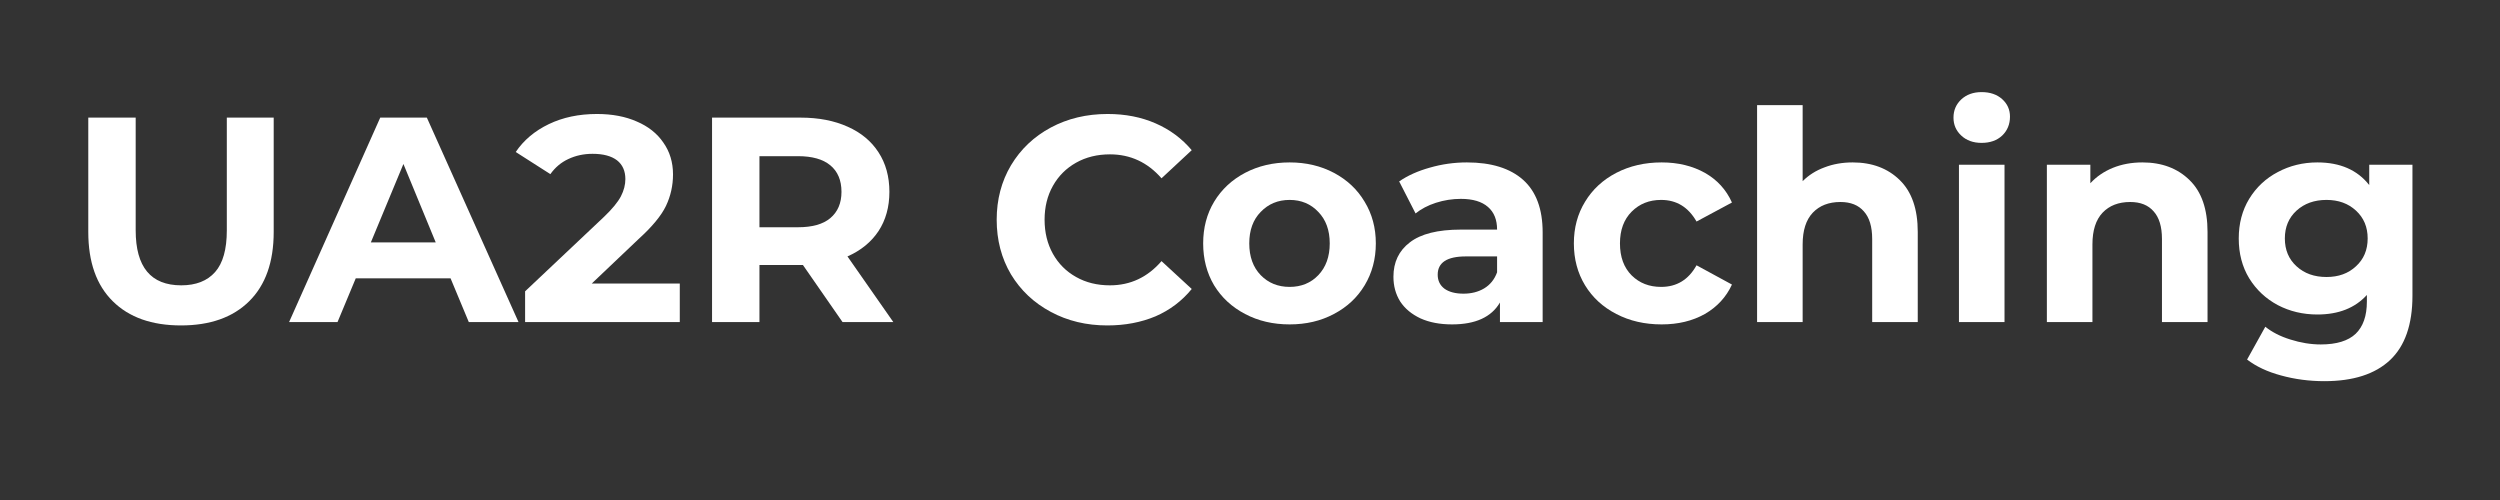
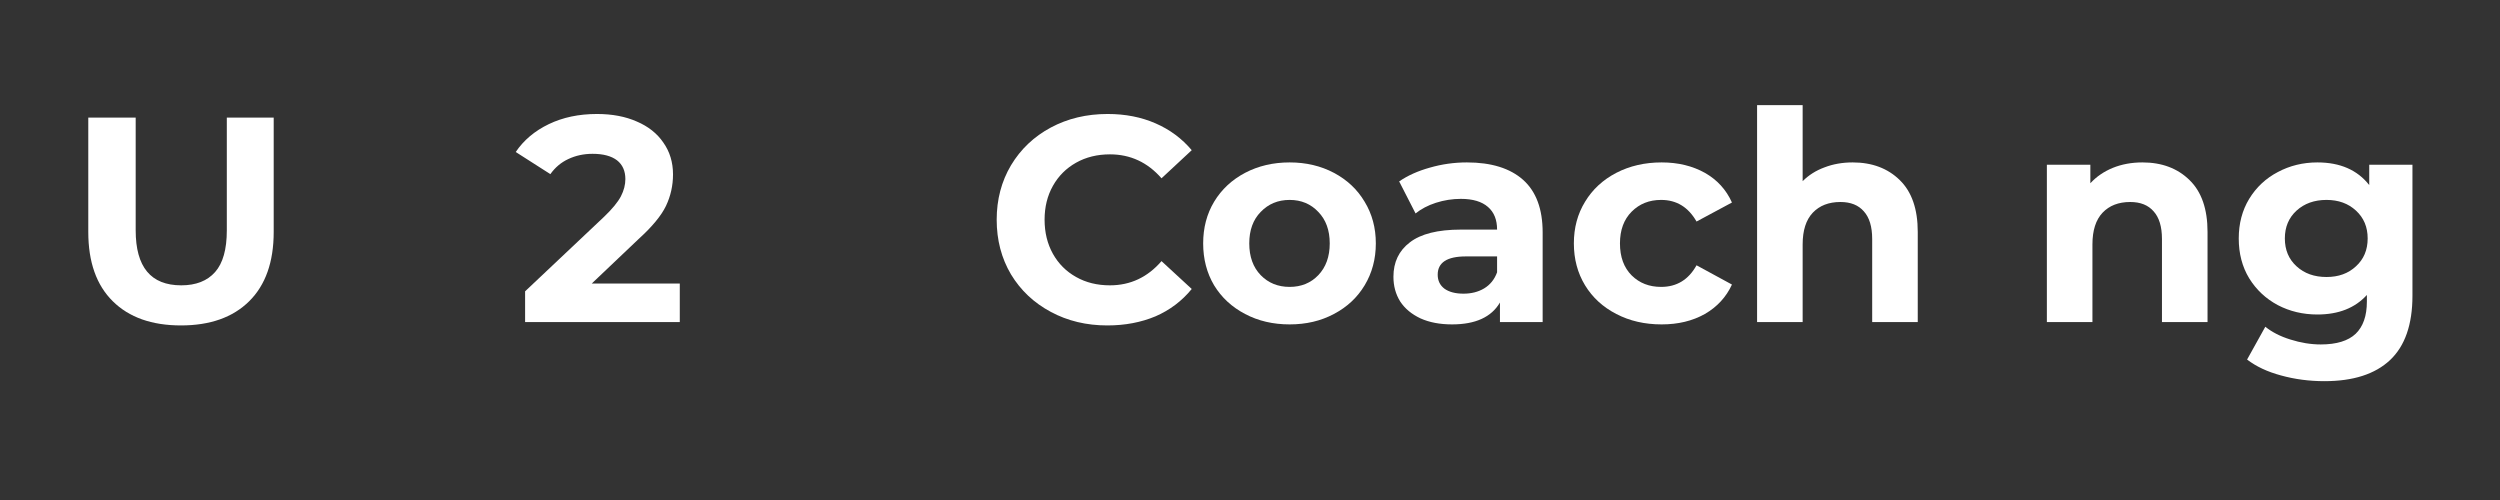
<svg xmlns="http://www.w3.org/2000/svg" width="200" zoomAndPan="magnify" viewBox="0 0 150 30" height="40" preserveAspectRatio="xMidYMid meet" version="1.2">
  <rect x="0" y="0" width="150" height="30" fill="#333333" stroke="none" />
  <defs />
  <g id="446bb55b43">
    <g style="fill:#ffffff;fill-opacity:1;">
      <g transform="translate(3.953, 19.323)">
        <path style="stroke:none" d="M 6.906 0.203 C 5.156 0.203 3.789 -0.281 2.812 -1.25 C 1.832 -2.219 1.344 -3.602 1.344 -5.406 L 1.344 -12.266 L 4.188 -12.266 L 4.188 -5.5 C 4.188 -3.301 5.098 -2.203 6.922 -2.203 C 7.805 -2.203 8.484 -2.469 8.953 -3 C 9.422 -3.531 9.656 -4.363 9.656 -5.5 L 9.656 -12.266 L 12.469 -12.266 L 12.469 -5.406 C 12.469 -3.602 11.977 -2.219 11 -1.25 C 10.02 -0.281 8.656 0.203 6.906 0.203 Z M 6.906 0.203 " />
      </g>
    </g>
    <g style="fill:#ffffff;fill-opacity:1;">
      <g transform="translate(17.502, 19.323)">
-         <path style="stroke:none" d="M 9.531 -2.625 L 3.844 -2.625 L 2.75 0 L -0.156 0 L 5.312 -12.266 L 8.109 -12.266 L 13.609 0 L 10.625 0 Z M 8.641 -4.781 L 6.703 -9.484 L 4.75 -4.781 Z M 8.641 -4.781 " />
-       </g>
+         </g>
    </g>
    <g style="fill:#ffffff;fill-opacity:1;">
      <g transform="translate(30.928, 19.323)">
        <path style="stroke:none" d="M 9.859 -2.312 L 9.859 0 L 0.578 0 L 0.578 -1.844 L 5.312 -6.312 C 5.812 -6.789 6.148 -7.203 6.328 -7.547 C 6.504 -7.891 6.594 -8.234 6.594 -8.578 C 6.594 -9.066 6.426 -9.441 6.094 -9.703 C 5.758 -9.961 5.27 -10.094 4.625 -10.094 C 4.094 -10.094 3.609 -9.988 3.172 -9.781 C 2.742 -9.582 2.383 -9.281 2.094 -8.875 L 0.016 -10.203 C 0.492 -10.91 1.156 -11.469 2 -11.875 C 2.844 -12.281 3.805 -12.484 4.891 -12.484 C 5.805 -12.484 6.602 -12.332 7.281 -12.031 C 7.969 -11.738 8.5 -11.316 8.875 -10.766 C 9.258 -10.223 9.453 -9.586 9.453 -8.859 C 9.453 -8.191 9.312 -7.562 9.031 -6.969 C 8.75 -6.383 8.203 -5.723 7.391 -4.984 L 4.578 -2.312 Z M 9.859 -2.312 " />
      </g>
    </g>
    <g style="fill:#ffffff;fill-opacity:1;">
      <g transform="translate(41.27, 19.323)">
-         <path style="stroke:none" d="M 9.281 0 L 6.906 -3.422 L 4.297 -3.422 L 4.297 0 L 1.453 0 L 1.453 -12.266 L 6.766 -12.266 C 7.848 -12.266 8.789 -12.082 9.594 -11.719 C 10.395 -11.363 11.008 -10.852 11.438 -10.188 C 11.875 -9.52 12.094 -8.727 12.094 -7.812 C 12.094 -6.906 11.875 -6.117 11.438 -5.453 C 11 -4.797 10.379 -4.289 9.578 -3.938 L 12.328 0 Z M 9.219 -7.812 C 9.219 -8.508 8.992 -9.039 8.547 -9.406 C 8.109 -9.77 7.461 -9.953 6.609 -9.953 L 4.297 -9.953 L 4.297 -5.688 L 6.609 -5.688 C 7.461 -5.688 8.109 -5.867 8.547 -6.234 C 8.992 -6.609 9.219 -7.133 9.219 -7.812 Z M 9.219 -7.812 " />
-       </g>
+         </g>
    </g>
    <g style="fill:#ffffff;fill-opacity:1;">
      <g transform="translate(54.153, 19.323)">
        <path style="stroke:none" d="" />
      </g>
    </g>
    <g style="fill:#ffffff;fill-opacity:1;">
      <g transform="translate(59.113, 19.323)">
        <path style="stroke:none" d="M 7.328 0.203 C 6.078 0.203 4.945 -0.066 3.938 -0.609 C 2.926 -1.148 2.129 -1.898 1.547 -2.859 C 0.973 -3.828 0.688 -4.922 0.688 -6.141 C 0.688 -7.348 0.973 -8.438 1.547 -9.406 C 2.129 -10.375 2.926 -11.129 3.938 -11.672 C 4.945 -12.211 6.082 -12.484 7.344 -12.484 C 8.406 -12.484 9.363 -12.297 10.219 -11.922 C 11.082 -11.547 11.805 -11.008 12.391 -10.312 L 10.578 -8.625 C 9.742 -9.582 8.711 -10.062 7.484 -10.062 C 6.723 -10.062 6.047 -9.895 5.453 -9.562 C 4.859 -9.227 4.395 -8.766 4.062 -8.172 C 3.727 -7.578 3.562 -6.898 3.562 -6.141 C 3.562 -5.379 3.727 -4.695 4.062 -4.094 C 4.395 -3.5 4.859 -3.035 5.453 -2.703 C 6.047 -2.367 6.723 -2.203 7.484 -2.203 C 8.711 -2.203 9.742 -2.688 10.578 -3.656 L 12.391 -1.984 C 11.805 -1.266 11.082 -0.719 10.219 -0.344 C 9.352 0.02 8.391 0.203 7.328 0.203 Z M 7.328 0.203 " />
      </g>
    </g>
    <g style="fill:#ffffff;fill-opacity:1;">
      <g transform="translate(71.628, 19.323)">
        <path style="stroke:none" d="M 5.75 0.141 C 4.758 0.141 3.867 -0.066 3.078 -0.484 C 2.285 -0.898 1.664 -1.473 1.219 -2.203 C 0.781 -2.941 0.562 -3.781 0.562 -4.719 C 0.562 -5.656 0.781 -6.488 1.219 -7.219 C 1.664 -7.957 2.285 -8.535 3.078 -8.953 C 3.867 -9.367 4.758 -9.578 5.75 -9.578 C 6.738 -9.578 7.625 -9.367 8.406 -8.953 C 9.195 -8.535 9.812 -7.957 10.25 -7.219 C 10.695 -6.488 10.922 -5.656 10.922 -4.719 C 10.922 -3.781 10.695 -2.941 10.25 -2.203 C 9.812 -1.473 9.195 -0.898 8.406 -0.484 C 7.625 -0.066 6.738 0.141 5.75 0.141 Z M 5.75 -2.109 C 6.445 -2.109 7.02 -2.344 7.469 -2.812 C 7.926 -3.289 8.156 -3.926 8.156 -4.719 C 8.156 -5.508 7.926 -6.141 7.469 -6.609 C 7.02 -7.086 6.445 -7.328 5.75 -7.328 C 5.051 -7.328 4.473 -7.086 4.016 -6.609 C 3.555 -6.141 3.328 -5.508 3.328 -4.719 C 3.328 -3.926 3.555 -3.289 4.016 -2.812 C 4.473 -2.344 5.051 -2.109 5.75 -2.109 Z M 5.75 -2.109 " />
      </g>
    </g>
    <g style="fill:#ffffff;fill-opacity:1;">
      <g transform="translate(82.95, 19.323)">
        <path style="stroke:none" d="M 5.062 -9.578 C 6.531 -9.578 7.656 -9.227 8.438 -8.531 C 9.219 -7.832 9.609 -6.781 9.609 -5.375 L 9.609 0 L 7.047 0 L 7.047 -1.172 C 6.535 -0.297 5.578 0.141 4.172 0.141 C 3.441 0.141 2.812 0.02 2.281 -0.219 C 1.75 -0.469 1.344 -0.805 1.062 -1.234 C 0.789 -1.672 0.656 -2.164 0.656 -2.719 C 0.656 -3.594 0.984 -4.281 1.641 -4.781 C 2.297 -5.289 3.316 -5.547 4.703 -5.547 L 6.875 -5.547 C 6.875 -6.141 6.691 -6.594 6.328 -6.906 C 5.961 -7.227 5.422 -7.391 4.703 -7.391 C 4.191 -7.391 3.691 -7.312 3.203 -7.156 C 2.723 -7 2.316 -6.785 1.984 -6.516 L 1 -8.438 C 1.508 -8.789 2.125 -9.066 2.844 -9.266 C 3.562 -9.473 4.301 -9.578 5.062 -9.578 Z M 4.859 -1.703 C 5.328 -1.703 5.738 -1.805 6.094 -2.016 C 6.457 -2.234 6.719 -2.555 6.875 -2.984 L 6.875 -3.938 L 5 -3.938 C 3.875 -3.938 3.312 -3.57 3.312 -2.844 C 3.312 -2.488 3.445 -2.207 3.719 -2 C 4 -1.801 4.379 -1.703 4.859 -1.703 Z M 4.859 -1.703 " />
      </g>
    </g>
    <g style="fill:#ffffff;fill-opacity:1;">
      <g transform="translate(93.87, 19.323)">
        <path style="stroke:none" d="M 5.828 0.141 C 4.816 0.141 3.91 -0.066 3.109 -0.484 C 2.305 -0.898 1.68 -1.473 1.234 -2.203 C 0.785 -2.941 0.562 -3.781 0.562 -4.719 C 0.562 -5.656 0.785 -6.488 1.234 -7.219 C 1.68 -7.957 2.305 -8.535 3.109 -8.953 C 3.91 -9.367 4.816 -9.578 5.828 -9.578 C 6.816 -9.578 7.68 -9.367 8.422 -8.953 C 9.16 -8.535 9.703 -7.941 10.047 -7.172 L 7.922 -6.031 C 7.43 -6.895 6.723 -7.328 5.797 -7.328 C 5.086 -7.328 4.5 -7.094 4.031 -6.625 C 3.562 -6.156 3.328 -5.52 3.328 -4.719 C 3.328 -3.906 3.562 -3.266 4.031 -2.797 C 4.5 -2.336 5.086 -2.109 5.797 -2.109 C 6.734 -2.109 7.441 -2.539 7.922 -3.406 L 10.047 -2.25 C 9.703 -1.5 9.16 -0.91 8.422 -0.484 C 7.68 -0.066 6.816 0.141 5.828 0.141 Z M 5.828 0.141 " />
      </g>
    </g>
    <g style="fill:#ffffff;fill-opacity:1;">
      <g transform="translate(104.159, 19.323)">
        <path style="stroke:none" d="M 7 -9.578 C 8.164 -9.578 9.109 -9.223 9.828 -8.516 C 10.547 -7.816 10.906 -6.781 10.906 -5.406 L 10.906 0 L 8.172 0 L 8.172 -4.984 C 8.172 -5.723 8.004 -6.273 7.672 -6.641 C 7.348 -7.016 6.879 -7.203 6.266 -7.203 C 5.566 -7.203 5.016 -6.988 4.609 -6.562 C 4.203 -6.133 4 -5.5 4 -4.656 L 4 0 L 1.266 0 L 1.266 -13.016 L 4 -13.016 L 4 -8.453 C 4.363 -8.816 4.801 -9.094 5.312 -9.281 C 5.82 -9.477 6.383 -9.578 7 -9.578 Z M 7 -9.578 " />
      </g>
    </g>
    <g style="fill:#ffffff;fill-opacity:1;">
      <g transform="translate(116.271, 19.323)">
-         <path style="stroke:none" d="M 1.266 -9.438 L 4 -9.438 L 4 0 L 1.266 0 Z M 2.625 -10.75 C 2.125 -10.75 1.719 -10.895 1.406 -11.188 C 1.094 -11.477 0.938 -11.836 0.938 -12.266 C 0.938 -12.703 1.094 -13.066 1.406 -13.359 C 1.719 -13.648 2.125 -13.797 2.625 -13.797 C 3.133 -13.797 3.547 -13.656 3.859 -13.375 C 4.172 -13.094 4.328 -12.742 4.328 -12.328 C 4.328 -11.867 4.172 -11.488 3.859 -11.188 C 3.547 -10.895 3.133 -10.75 2.625 -10.75 Z M 2.625 -10.75 " />
-       </g>
+         </g>
    </g>
    <g style="fill:#ffffff;fill-opacity:1;">
      <g transform="translate(121.546, 19.323)">
        <path style="stroke:none" d="M 7 -9.578 C 8.164 -9.578 9.109 -9.223 9.828 -8.516 C 10.547 -7.816 10.906 -6.781 10.906 -5.406 L 10.906 0 L 8.172 0 L 8.172 -4.984 C 8.172 -5.723 8.004 -6.273 7.672 -6.641 C 7.348 -7.016 6.879 -7.203 6.266 -7.203 C 5.566 -7.203 5.016 -6.988 4.609 -6.562 C 4.203 -6.133 4 -5.5 4 -4.656 L 4 0 L 1.266 0 L 1.266 -9.438 L 3.875 -9.438 L 3.875 -8.328 C 4.238 -8.723 4.688 -9.031 5.219 -9.25 C 5.758 -9.469 6.352 -9.578 7 -9.578 Z M 7 -9.578 " />
      </g>
    </g>
    <g style="fill:#ffffff;fill-opacity:1;">
      <g transform="translate(133.763, 19.323)">
        <path style="stroke:none" d="M 10.984 -9.438 L 10.984 -1.578 C 10.984 0.148 10.535 1.438 9.641 2.281 C 8.742 3.125 7.43 3.547 5.703 3.547 C 4.785 3.547 3.914 3.43 3.094 3.203 C 2.281 2.984 1.602 2.664 1.062 2.25 L 2.156 0.281 C 2.551 0.602 3.051 0.859 3.656 1.047 C 4.27 1.242 4.879 1.344 5.484 1.344 C 6.43 1.344 7.129 1.129 7.578 0.703 C 8.023 0.273 8.25 -0.367 8.25 -1.234 L 8.25 -1.625 C 7.539 -0.844 6.551 -0.453 5.281 -0.453 C 4.414 -0.453 3.625 -0.641 2.906 -1.016 C 2.188 -1.398 1.613 -1.938 1.188 -2.625 C 0.77 -3.312 0.562 -4.109 0.562 -5.016 C 0.562 -5.91 0.77 -6.703 1.188 -7.391 C 1.613 -8.086 2.188 -8.625 2.906 -9 C 3.625 -9.383 4.414 -9.578 5.281 -9.578 C 6.645 -9.578 7.68 -9.125 8.391 -8.219 L 8.391 -9.438 Z M 5.828 -2.703 C 6.547 -2.703 7.133 -2.914 7.594 -3.344 C 8.062 -3.77 8.297 -4.328 8.297 -5.016 C 8.297 -5.703 8.062 -6.258 7.594 -6.688 C 7.133 -7.113 6.547 -7.328 5.828 -7.328 C 5.098 -7.328 4.5 -7.113 4.031 -6.688 C 3.562 -6.258 3.328 -5.703 3.328 -5.016 C 3.328 -4.328 3.562 -3.77 4.031 -3.344 C 4.5 -2.914 5.098 -2.703 5.828 -2.703 Z M 5.828 -2.703 " />
      </g>
    </g>
  </g>
</svg>